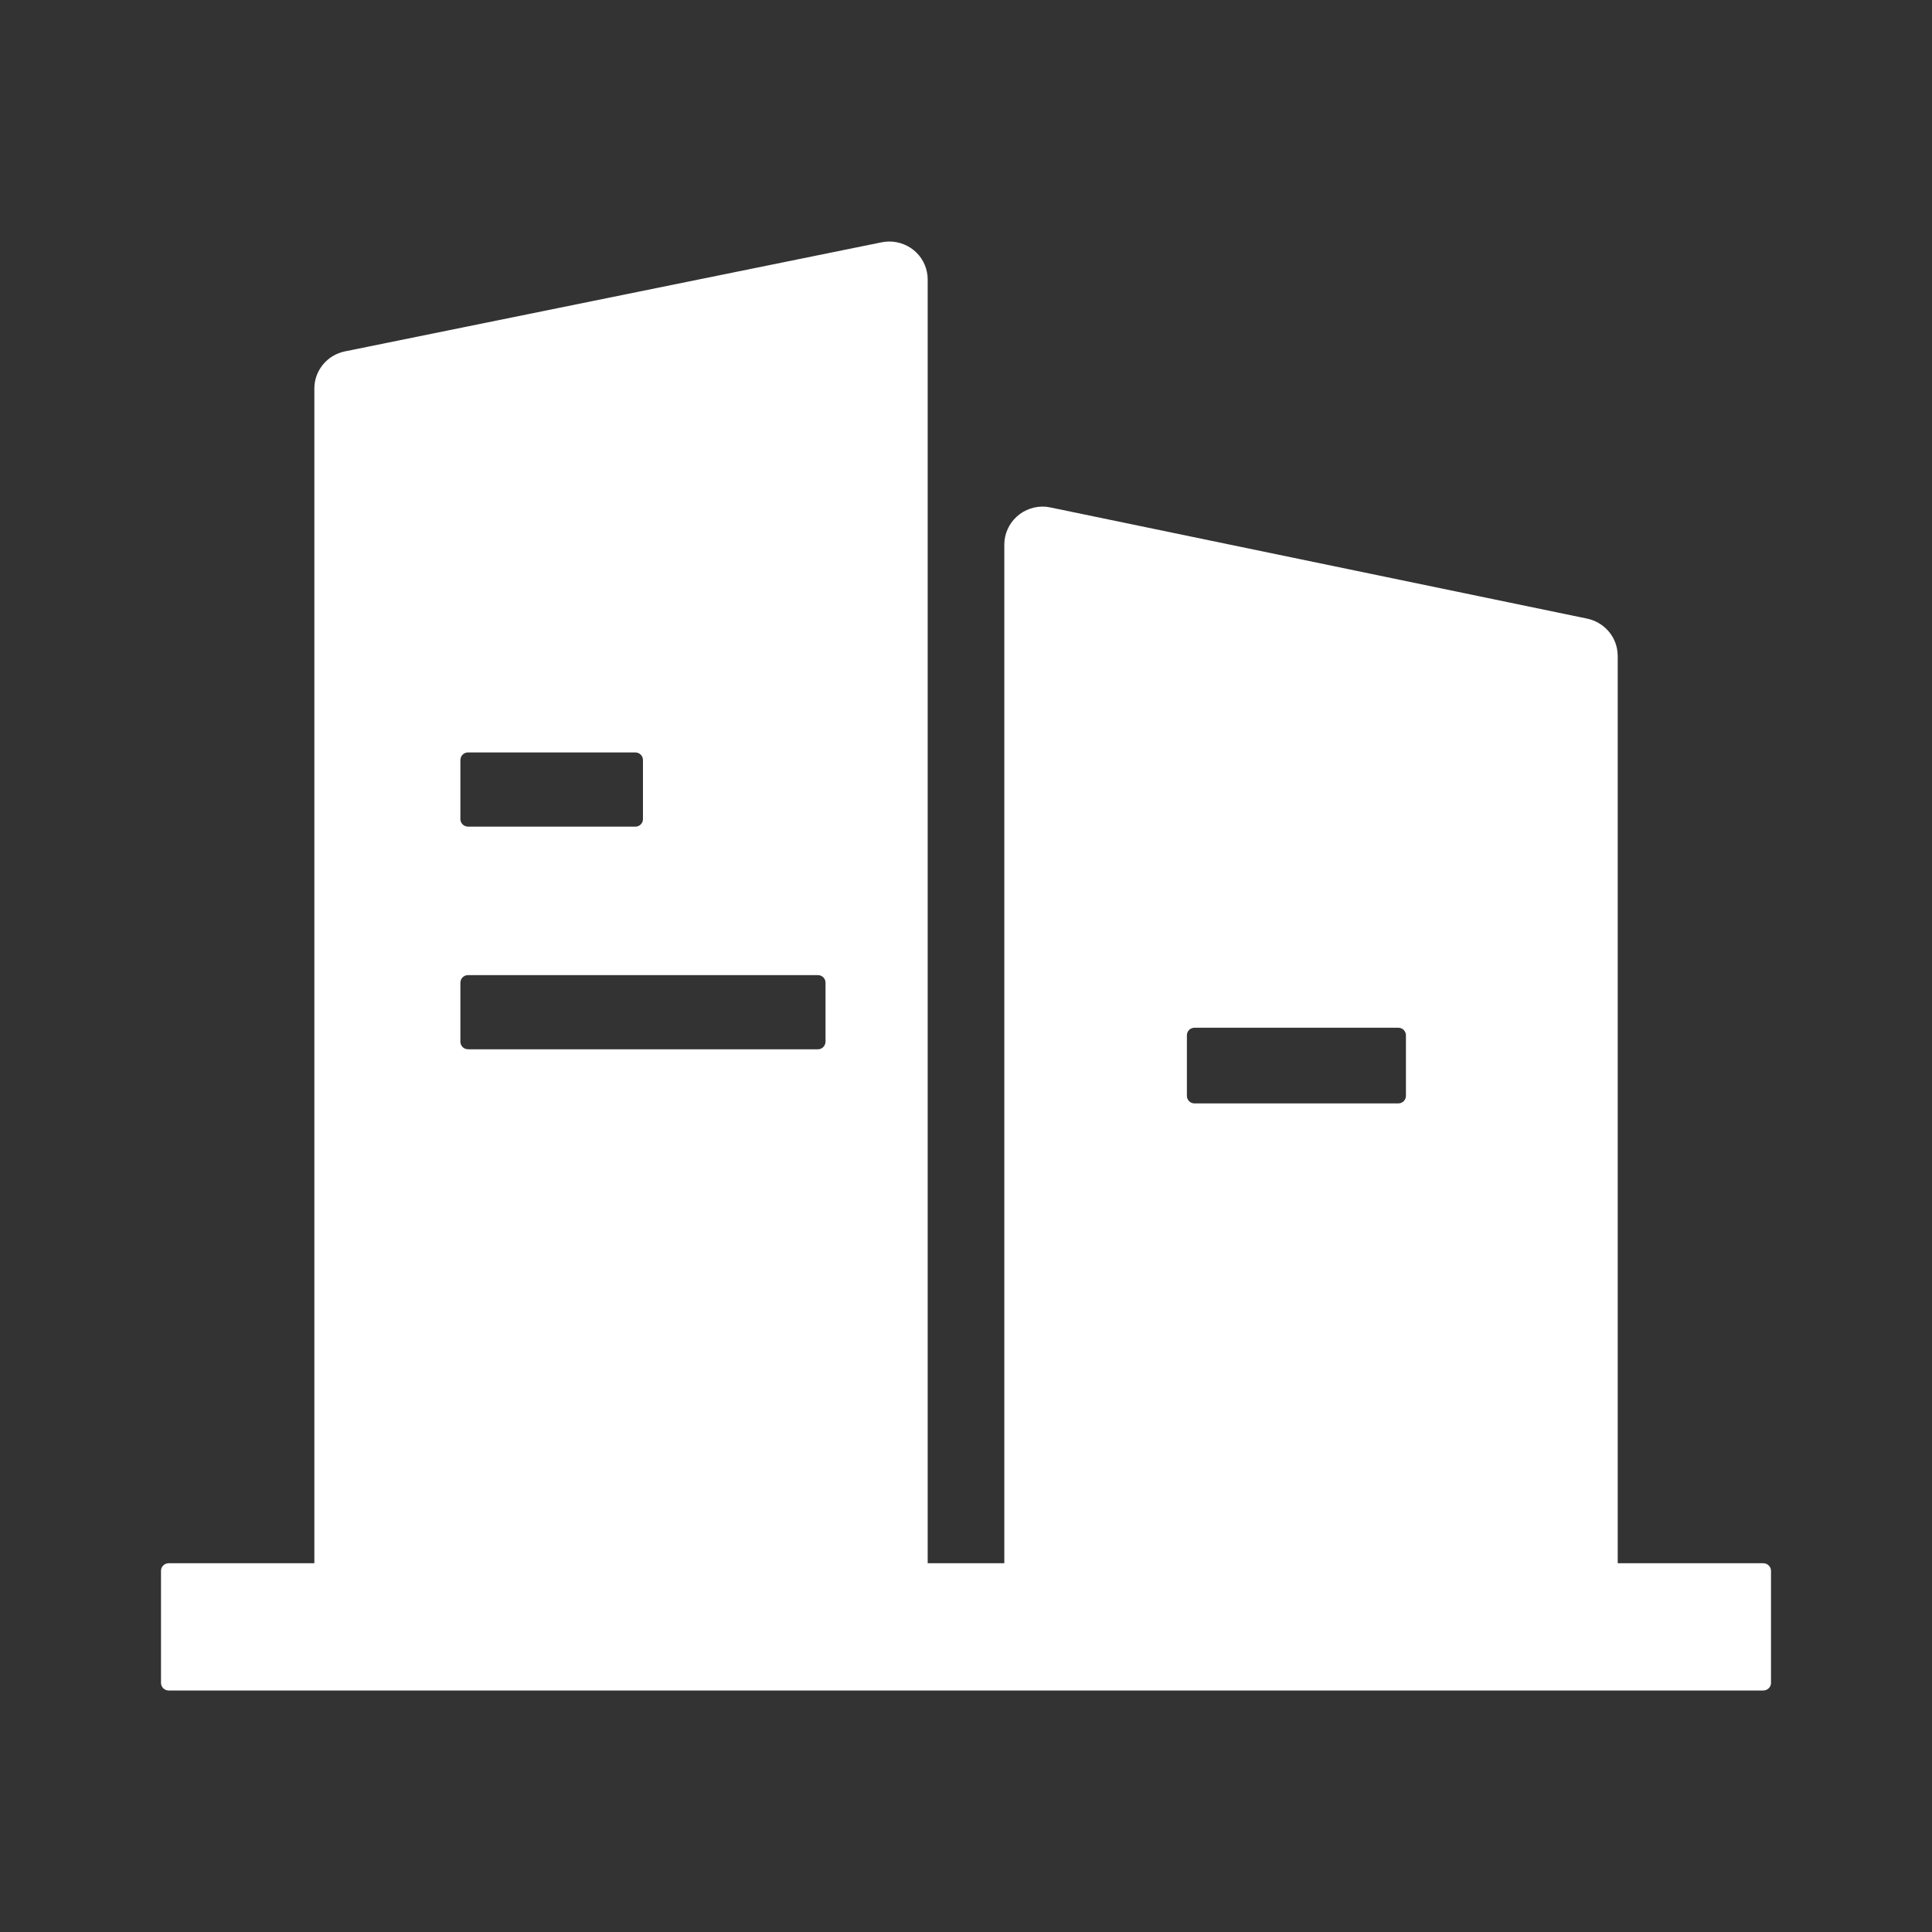
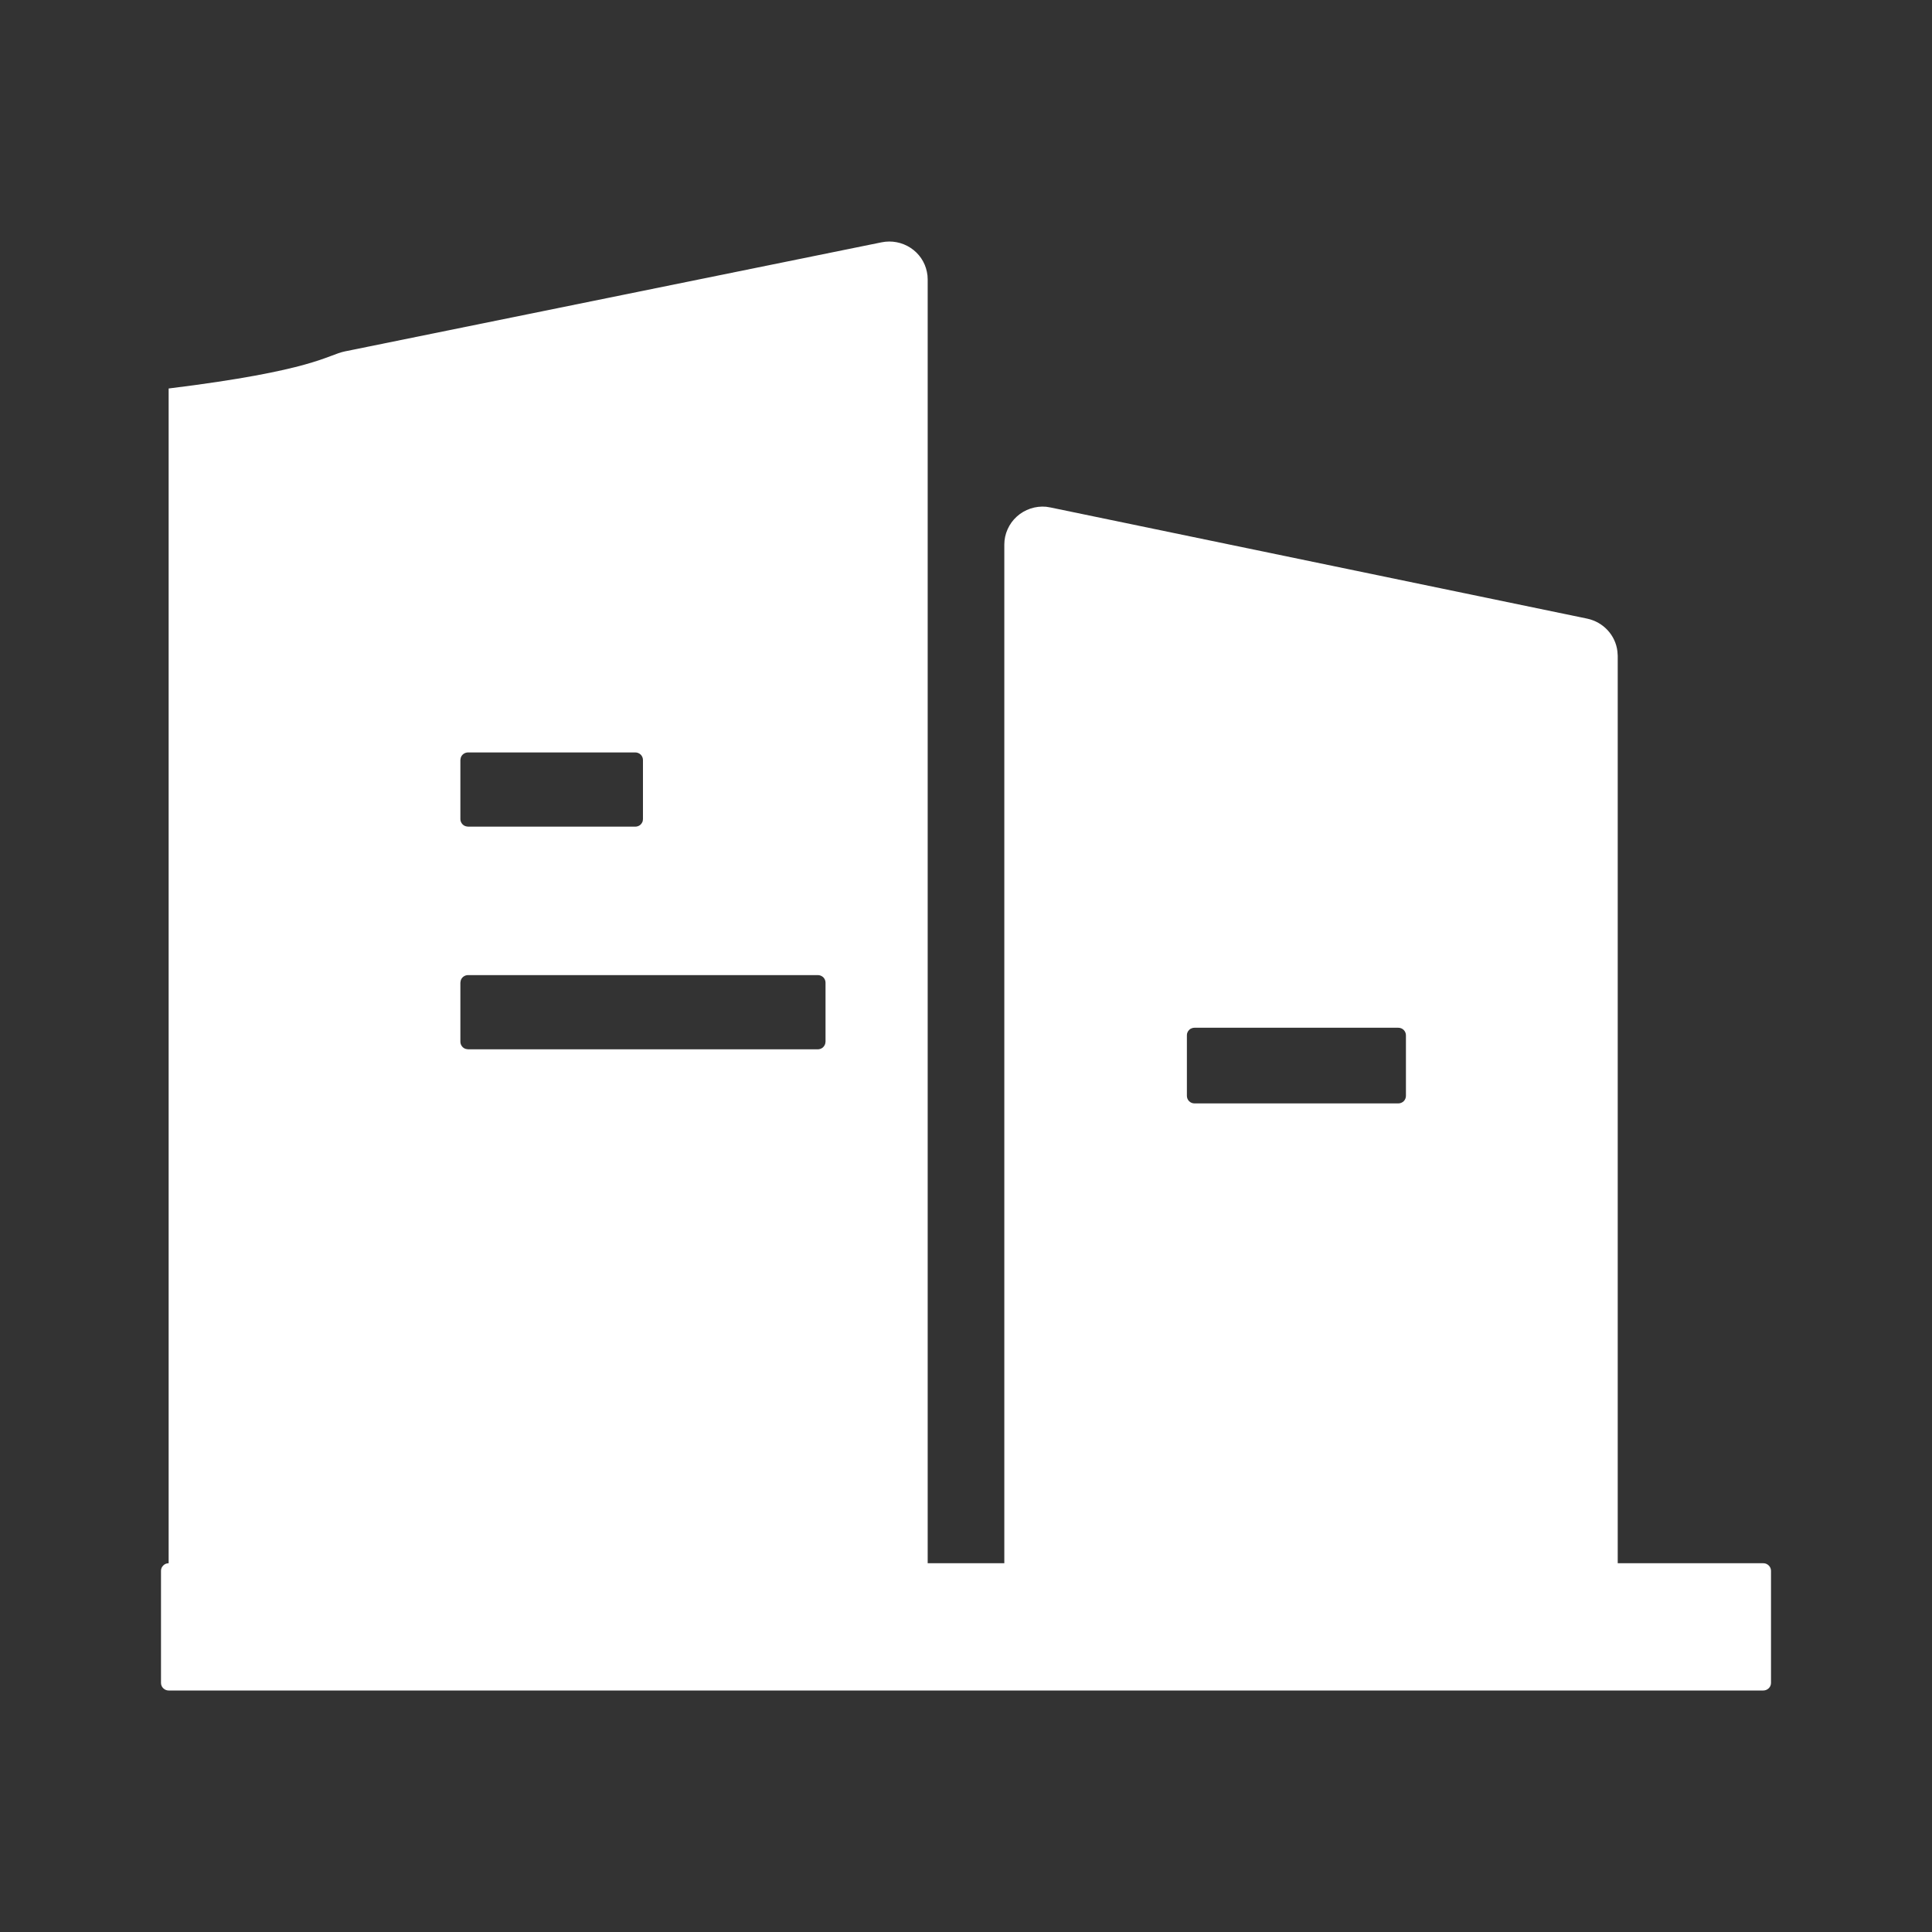
<svg xmlns="http://www.w3.org/2000/svg" width="24" height="24" viewBox="0 0 24 24" fill="none">
  <rect x="0" y="0" width="24" height="24" fill="#333333" stroke="none" />
-   <path d="M11.514 3.376C11.521 3.407 11.524 3.438 11.524 3.47V19.419H12.476V6.764C12.476 6.698 12.49 6.634 12.517 6.574C12.544 6.514 12.582 6.461 12.631 6.417C12.68 6.372 12.738 6.339 12.8 6.318C12.863 6.297 12.929 6.289 12.995 6.295L13.05 6.304L19.717 7.685C19.919 7.728 20.069 7.893 20.092 8.091L20.096 8.146V19.419H21.904C21.93 19.419 21.954 19.429 21.972 19.447C21.99 19.465 22 19.488 22 19.514V20.906C22 20.931 21.99 20.955 21.972 20.972C21.954 20.99 21.93 21 21.904 21H2.095C2.07 21 2.046 20.99 2.028 20.972C2.01 20.955 2 20.931 2 20.906V19.514C2 19.501 2.002 19.489 2.007 19.477C2.012 19.466 2.019 19.456 2.028 19.447C2.037 19.438 2.047 19.431 2.059 19.426C2.071 19.422 2.083 19.419 2.095 19.419L3.905 19.419V4.826C3.905 4.603 4.064 4.41 4.285 4.365L10.952 3.01C11.075 2.985 11.204 3.009 11.31 3.078C11.415 3.146 11.489 3.253 11.514 3.376H11.514ZM17.369 12.767H14.839C14.827 12.767 14.814 12.769 14.803 12.774C14.791 12.778 14.78 12.785 14.772 12.794C14.763 12.803 14.756 12.813 14.751 12.825C14.746 12.836 14.744 12.848 14.744 12.861V13.613C14.744 13.665 14.786 13.707 14.839 13.707H17.369C17.395 13.707 17.419 13.697 17.437 13.68C17.455 13.662 17.465 13.638 17.465 13.613V12.861C17.465 12.836 17.455 12.812 17.437 12.794C17.419 12.776 17.395 12.767 17.369 12.767ZM10.159 12.113H5.815C5.794 12.113 5.773 12.12 5.757 12.132C5.74 12.145 5.728 12.162 5.723 12.182L5.719 12.207V12.941C5.719 12.961 5.726 12.981 5.739 12.998C5.751 13.014 5.769 13.026 5.789 13.031L5.815 13.035H10.159C10.18 13.035 10.2 13.028 10.217 13.016C10.233 13.003 10.245 12.986 10.251 12.966L10.255 12.941V12.207C10.255 12.182 10.245 12.158 10.227 12.14C10.209 12.123 10.184 12.113 10.159 12.113V12.113ZM7.892 9.347H5.815C5.794 9.347 5.773 9.354 5.757 9.366C5.74 9.379 5.728 9.396 5.723 9.416L5.719 9.441V10.175C5.719 10.195 5.726 10.215 5.739 10.232C5.751 10.248 5.769 10.26 5.789 10.265L5.815 10.269H7.892C7.913 10.269 7.933 10.262 7.95 10.25C7.966 10.237 7.978 10.22 7.984 10.2L7.987 10.175V9.441C7.987 9.416 7.977 9.392 7.959 9.374C7.941 9.357 7.917 9.347 7.891 9.347H7.892Z" fill="white" />
+   <path d="M11.514 3.376C11.521 3.407 11.524 3.438 11.524 3.47V19.419H12.476V6.764C12.476 6.698 12.49 6.634 12.517 6.574C12.544 6.514 12.582 6.461 12.631 6.417C12.68 6.372 12.738 6.339 12.8 6.318C12.863 6.297 12.929 6.289 12.995 6.295L13.05 6.304L19.717 7.685C19.919 7.728 20.069 7.893 20.092 8.091L20.096 8.146V19.419H21.904C21.93 19.419 21.954 19.429 21.972 19.447C21.99 19.465 22 19.488 22 19.514V20.906C22 20.931 21.99 20.955 21.972 20.972C21.954 20.99 21.93 21 21.904 21H2.095C2.07 21 2.046 20.99 2.028 20.972C2.01 20.955 2 20.931 2 20.906V19.514C2 19.501 2.002 19.489 2.007 19.477C2.012 19.466 2.019 19.456 2.028 19.447C2.037 19.438 2.047 19.431 2.059 19.426C2.071 19.422 2.083 19.419 2.095 19.419V4.826C3.905 4.603 4.064 4.41 4.285 4.365L10.952 3.01C11.075 2.985 11.204 3.009 11.31 3.078C11.415 3.146 11.489 3.253 11.514 3.376H11.514ZM17.369 12.767H14.839C14.827 12.767 14.814 12.769 14.803 12.774C14.791 12.778 14.78 12.785 14.772 12.794C14.763 12.803 14.756 12.813 14.751 12.825C14.746 12.836 14.744 12.848 14.744 12.861V13.613C14.744 13.665 14.786 13.707 14.839 13.707H17.369C17.395 13.707 17.419 13.697 17.437 13.68C17.455 13.662 17.465 13.638 17.465 13.613V12.861C17.465 12.836 17.455 12.812 17.437 12.794C17.419 12.776 17.395 12.767 17.369 12.767ZM10.159 12.113H5.815C5.794 12.113 5.773 12.12 5.757 12.132C5.74 12.145 5.728 12.162 5.723 12.182L5.719 12.207V12.941C5.719 12.961 5.726 12.981 5.739 12.998C5.751 13.014 5.769 13.026 5.789 13.031L5.815 13.035H10.159C10.18 13.035 10.2 13.028 10.217 13.016C10.233 13.003 10.245 12.986 10.251 12.966L10.255 12.941V12.207C10.255 12.182 10.245 12.158 10.227 12.14C10.209 12.123 10.184 12.113 10.159 12.113V12.113ZM7.892 9.347H5.815C5.794 9.347 5.773 9.354 5.757 9.366C5.74 9.379 5.728 9.396 5.723 9.416L5.719 9.441V10.175C5.719 10.195 5.726 10.215 5.739 10.232C5.751 10.248 5.769 10.26 5.789 10.265L5.815 10.269H7.892C7.913 10.269 7.933 10.262 7.95 10.25C7.966 10.237 7.978 10.22 7.984 10.2L7.987 10.175V9.441C7.987 9.416 7.977 9.392 7.959 9.374C7.941 9.357 7.917 9.347 7.891 9.347H7.892Z" fill="white" />
</svg>